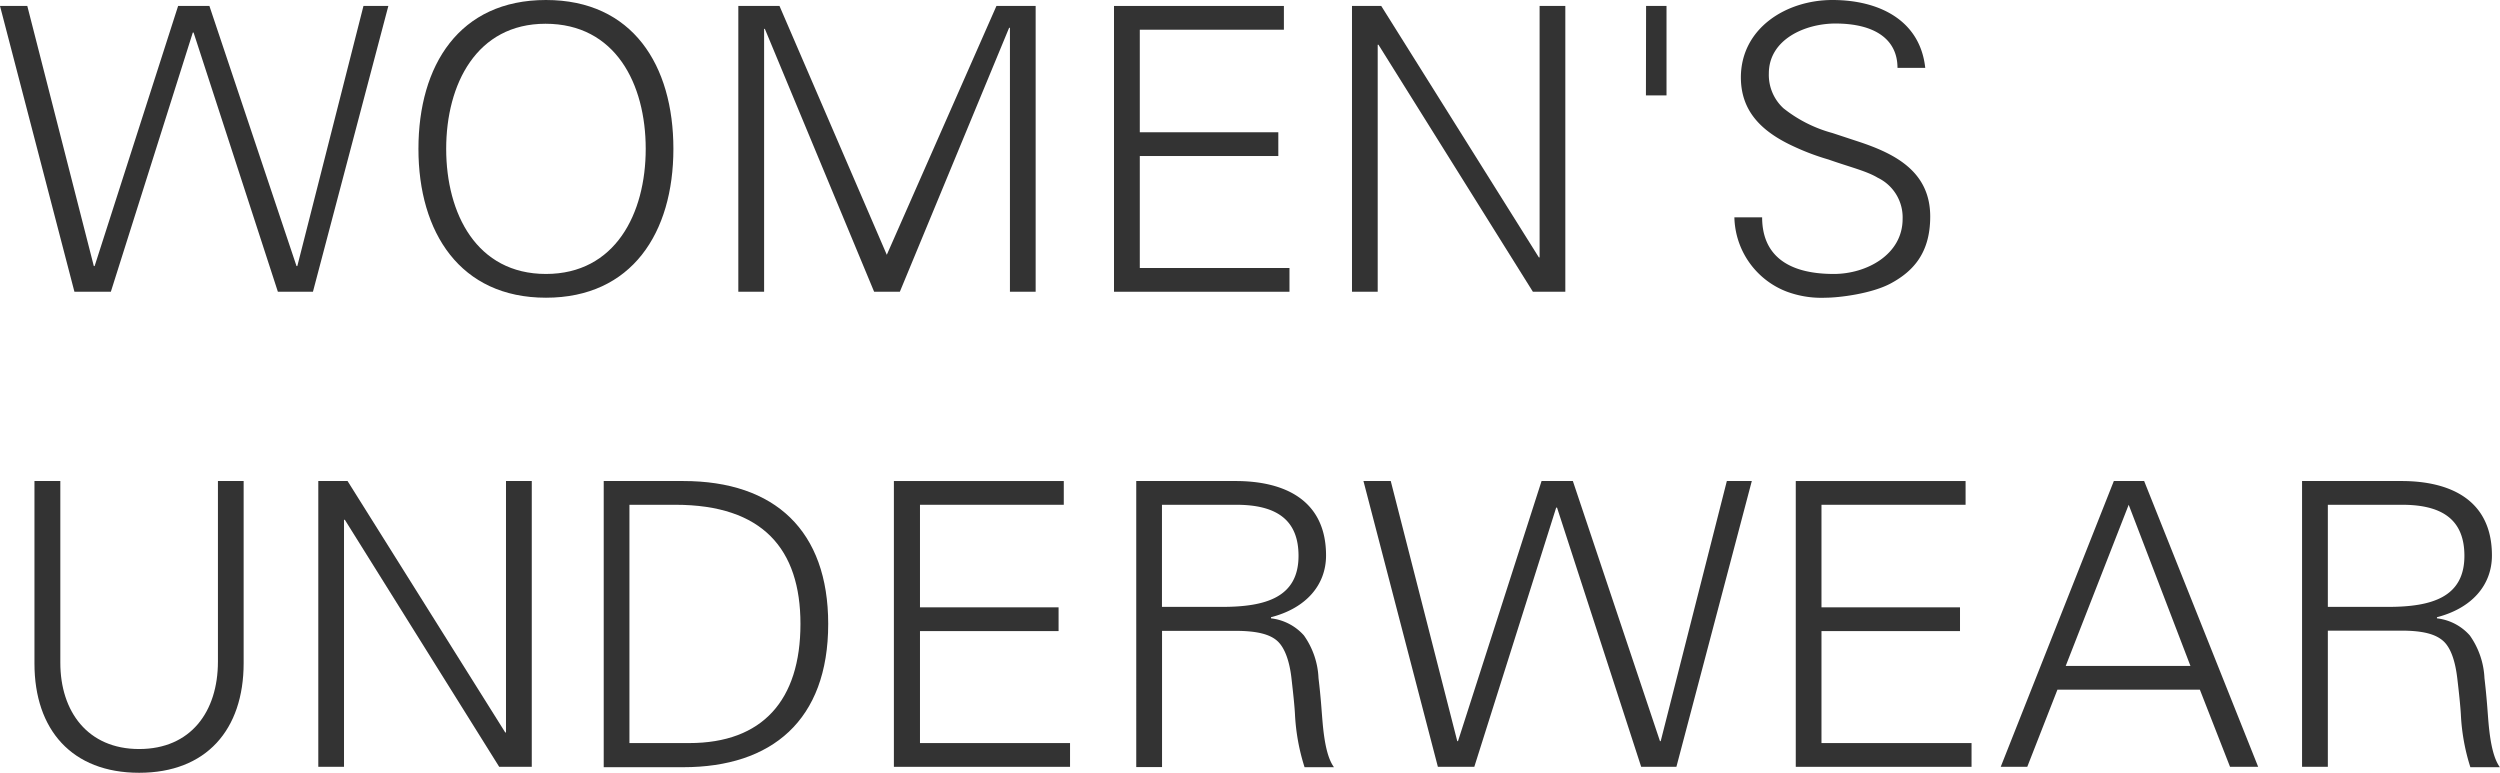
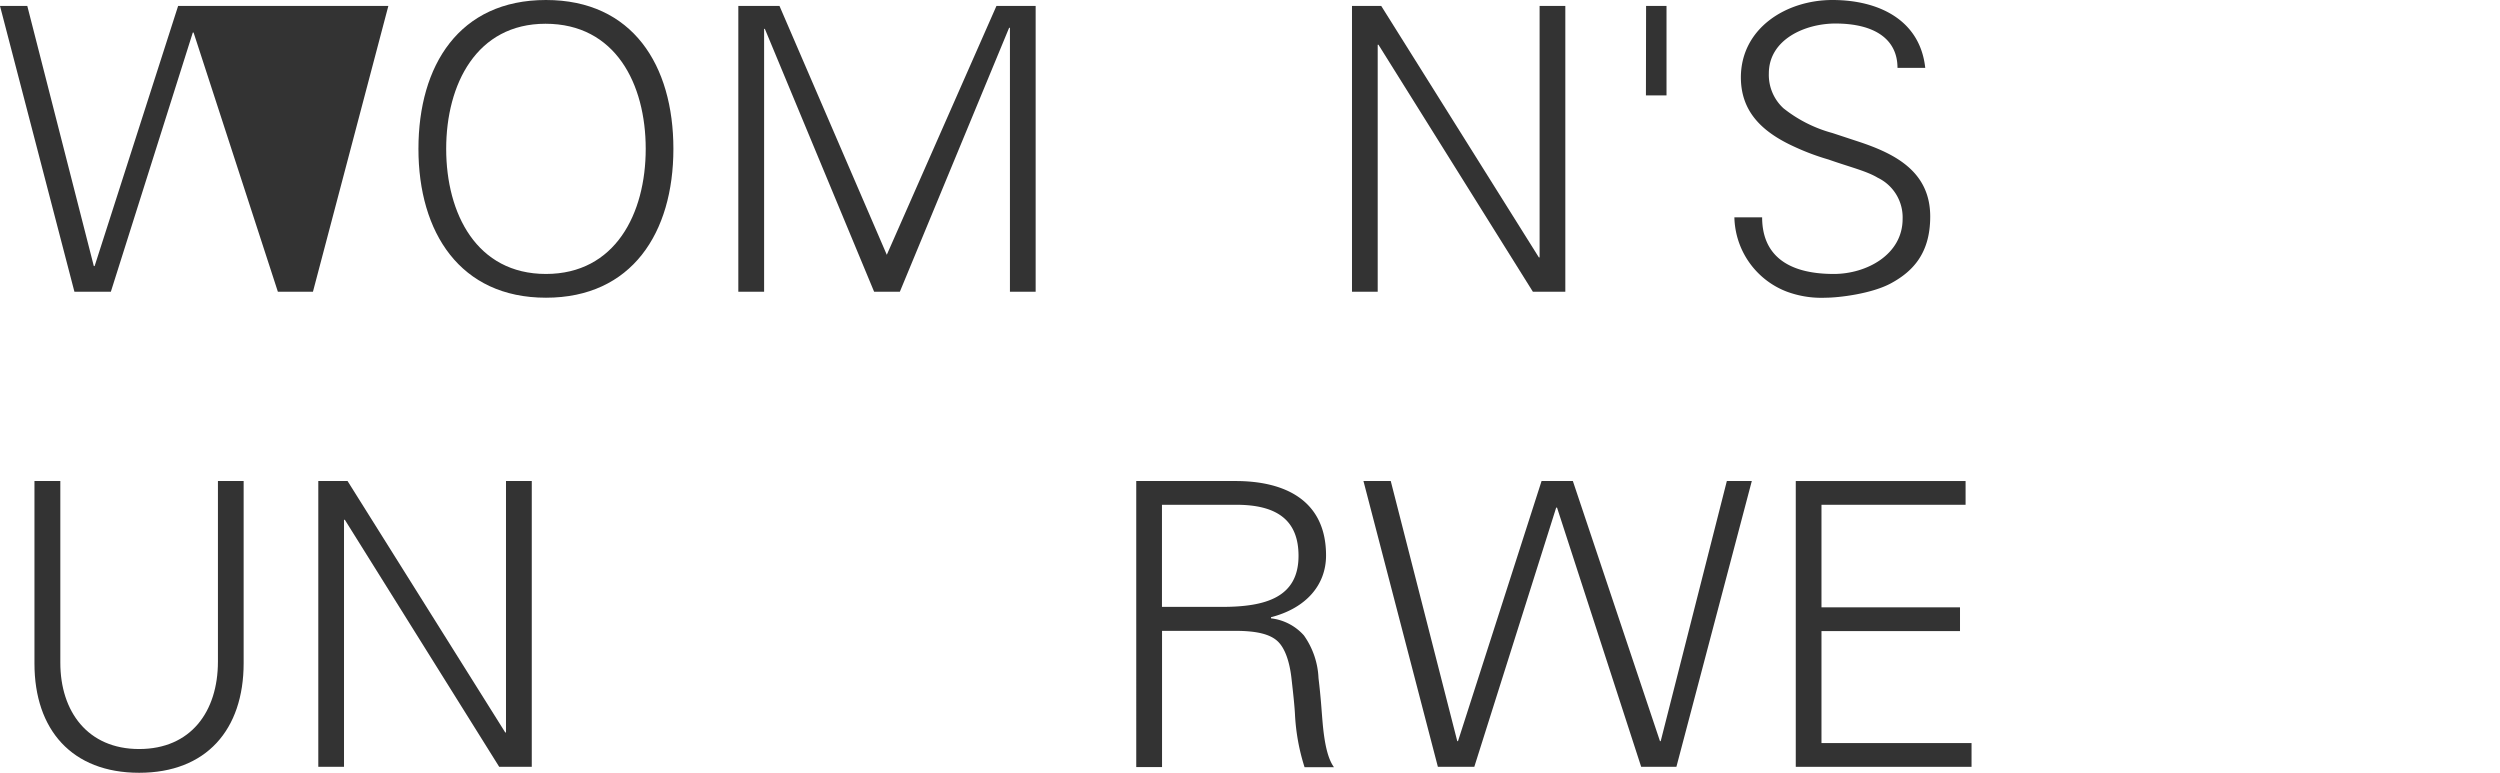
<svg xmlns="http://www.w3.org/2000/svg" viewBox="0 0 331.53 102.48">
  <g id="レイヤー_2" data-name="レイヤー 2">
    <g id="コンテンツ">
-       <path d="M3.62.79l8.82,34.49h.11L23.62.79h4.15L39.32,35.28h.11L48.2.79h3.3l-10,37.9H36.85L25.67,4.31h-.1L14.7,38.69H9.87L0,.79Z" style="fill:#333" />
+       <path d="M3.62.79l8.82,34.49h.11L23.62.79h4.15h.11L48.2.79h3.3l-10,37.9H36.85L25.67,4.31h-.1L14.7,38.69H9.87L0,.79Z" style="fill:#333" />
      <path d="M89.3,19.74c0,11.13-5.51,19.74-16.9,19.74S55.49,30.82,55.49,19.74,60.9,0,72.4,0,89.3,8.66,89.3,19.74ZM72.4,36.33c9.19,0,13.23-8,13.23-16.59s-4-16.59-13.29-16.59c-9.13,0-13.17,8-13.17,16.59S63.21,36.33,72.4,36.33Z" style="fill:#333" />
      <path d="M103.37.79l14.23,33,14.54-33h5.2v37.9h-3.41v-35h-.11l-14.49,35h-3.41L101.43,3.83h-.1V38.69H97.91V.79Z" style="fill:#333" />
-       <path d="M170.26.79V3.94H151.15v13.6h18.37v3.15H151.15V35.54H171v3.15H147.73V.79Z" style="fill:#333" />
      <path d="M183.17.79l20.9,33.34h.1V.79h3.41v37.9h-4.3L182.8,5.93h-.1V38.69h-3.41V.79Z" style="fill:#333" />
      <path d="M218.29.79H221V12.65h-2.73Z" style="fill:#333" />
      <path d="M255.31,9h-3.68c0-3.78-3-5.88-8.24-5.88-4,0-8.82,2.1-8.82,6.62a6,6,0,0,0,1.94,4.62A17.93,17.93,0,0,0,243,17.64l3.52,1.16c4.88,1.62,9.45,4,9.45,9.92,0,4.83-2.26,7.24-5.15,8.82-2.57,1.42-7,1.94-8.71,1.94a13.17,13.17,0,0,1-5.25-.84A10.81,10.81,0,0,1,230,28.82h3.68c0,4.78,3.09,7.51,9.5,7.51,4.36,0,9.13-2.57,9.13-7.3a5.83,5.83,0,0,0-3.3-5.46c-1.47-.89-3.68-1.41-6.51-2.41A31.53,31.53,0,0,1,238,19.48c-4.41-2-7.14-4.73-7.14-9.24C230.89,3.73,236.88,0,243,0S254.62,2.63,255.31,9Z" style="fill:#333" />
      <path d="M8,63.79v24.1c0,6.45,3.62,11.44,10.45,11.44s10.45-4.93,10.45-11.6V63.79h3.41V87.94c0,8.82-4.94,14.54-13.86,14.54S4.57,96.76,4.57,88V63.79Z" style="fill:#333" />
      <path d="M46.09,63.79,67,97.13h.1V63.79h3.42v37.9H66.2L45.73,68.93h-.11v32.76H42.21V63.79Z" style="fill:#333" />
-       <path d="M90.61,63.79c12.18,0,19.22,6.61,19.22,18.95,0,12.81-7.51,19-19.22,19H80.06V63.79Zm-7.14,3.15v31.6H91.4c9.71,0,14.75-5.67,14.75-15.8,0-9.92-5-15.8-16.59-15.8Z" style="fill:#333" />
-       <path d="M141.07,63.79v3.15H122v13.6h18.38v3.15H122V98.54h19.9v3.15H118.54V63.79Z" style="fill:#333" />
      <path d="M163.85,63.79c6.56,0,12,2.57,12,9.87,0,3.94-2.67,7-7.3,8.19V82a6.88,6.88,0,0,1,4.36,2.26,10.54,10.54,0,0,1,1.94,5.67c.32,2.62.42,4.52.53,5.72.26,3.1.73,5,1.52,6.09H173a27.48,27.48,0,0,1-1.27-7c-.05-1-.21-2.57-.47-4.83s-.89-4-1.84-4.88-2.62-1.37-5.56-1.37h-9.76v18.06h-3.42V63.79Zm-1.79,16.69c5.78,0,10.14-1.26,10.14-6.77,0-4.62-2.73-6.77-8.24-6.77h-9.87V80.48Z" style="fill:#333" />
      <path d="M184.43,63.79l8.82,34.49h.1l11.08-34.49h4.15l11.55,34.49h.1L229,63.79h3.31l-10,37.9h-4.67L206.48,67.31h-.11l-10.86,34.38h-4.83l-9.87-37.9Z" style="fill:#333" />
      <path d="M260.66,63.79v3.15H241.55v13.6h18.37v3.15H241.55V98.54h19.9v3.15H238.14V63.79Z" style="fill:#333" />
-       <path d="M284.34,63.79l15.12,37.9h-3.73l-4-10.23H272.84l-4,10.23h-3.52l15-37.9Zm-10.4,24.52h16.54l-8.19-21.37Z" style="fill:#333" />
-       <path d="M318.46,63.79c6.56,0,12,2.57,12,9.87,0,3.94-2.67,7-7.29,8.19V82a6.85,6.85,0,0,1,4.35,2.26,10.62,10.62,0,0,1,1.95,5.67c.31,2.62.42,4.52.52,5.72.26,3.1.74,5,1.52,6.09H327.6a27.12,27.12,0,0,1-1.26-7c-.06-1-.21-2.57-.48-4.83S325,85.89,324,85s-2.63-1.37-5.57-1.37H308.7v18.06h-3.42V63.79Zm-1.78,16.69c5.77,0,10.13-1.26,10.13-6.77,0-4.62-2.73-6.77-8.24-6.77H308.7V80.48Z" style="fill:#333" />
    </g>
  </g>
</svg>